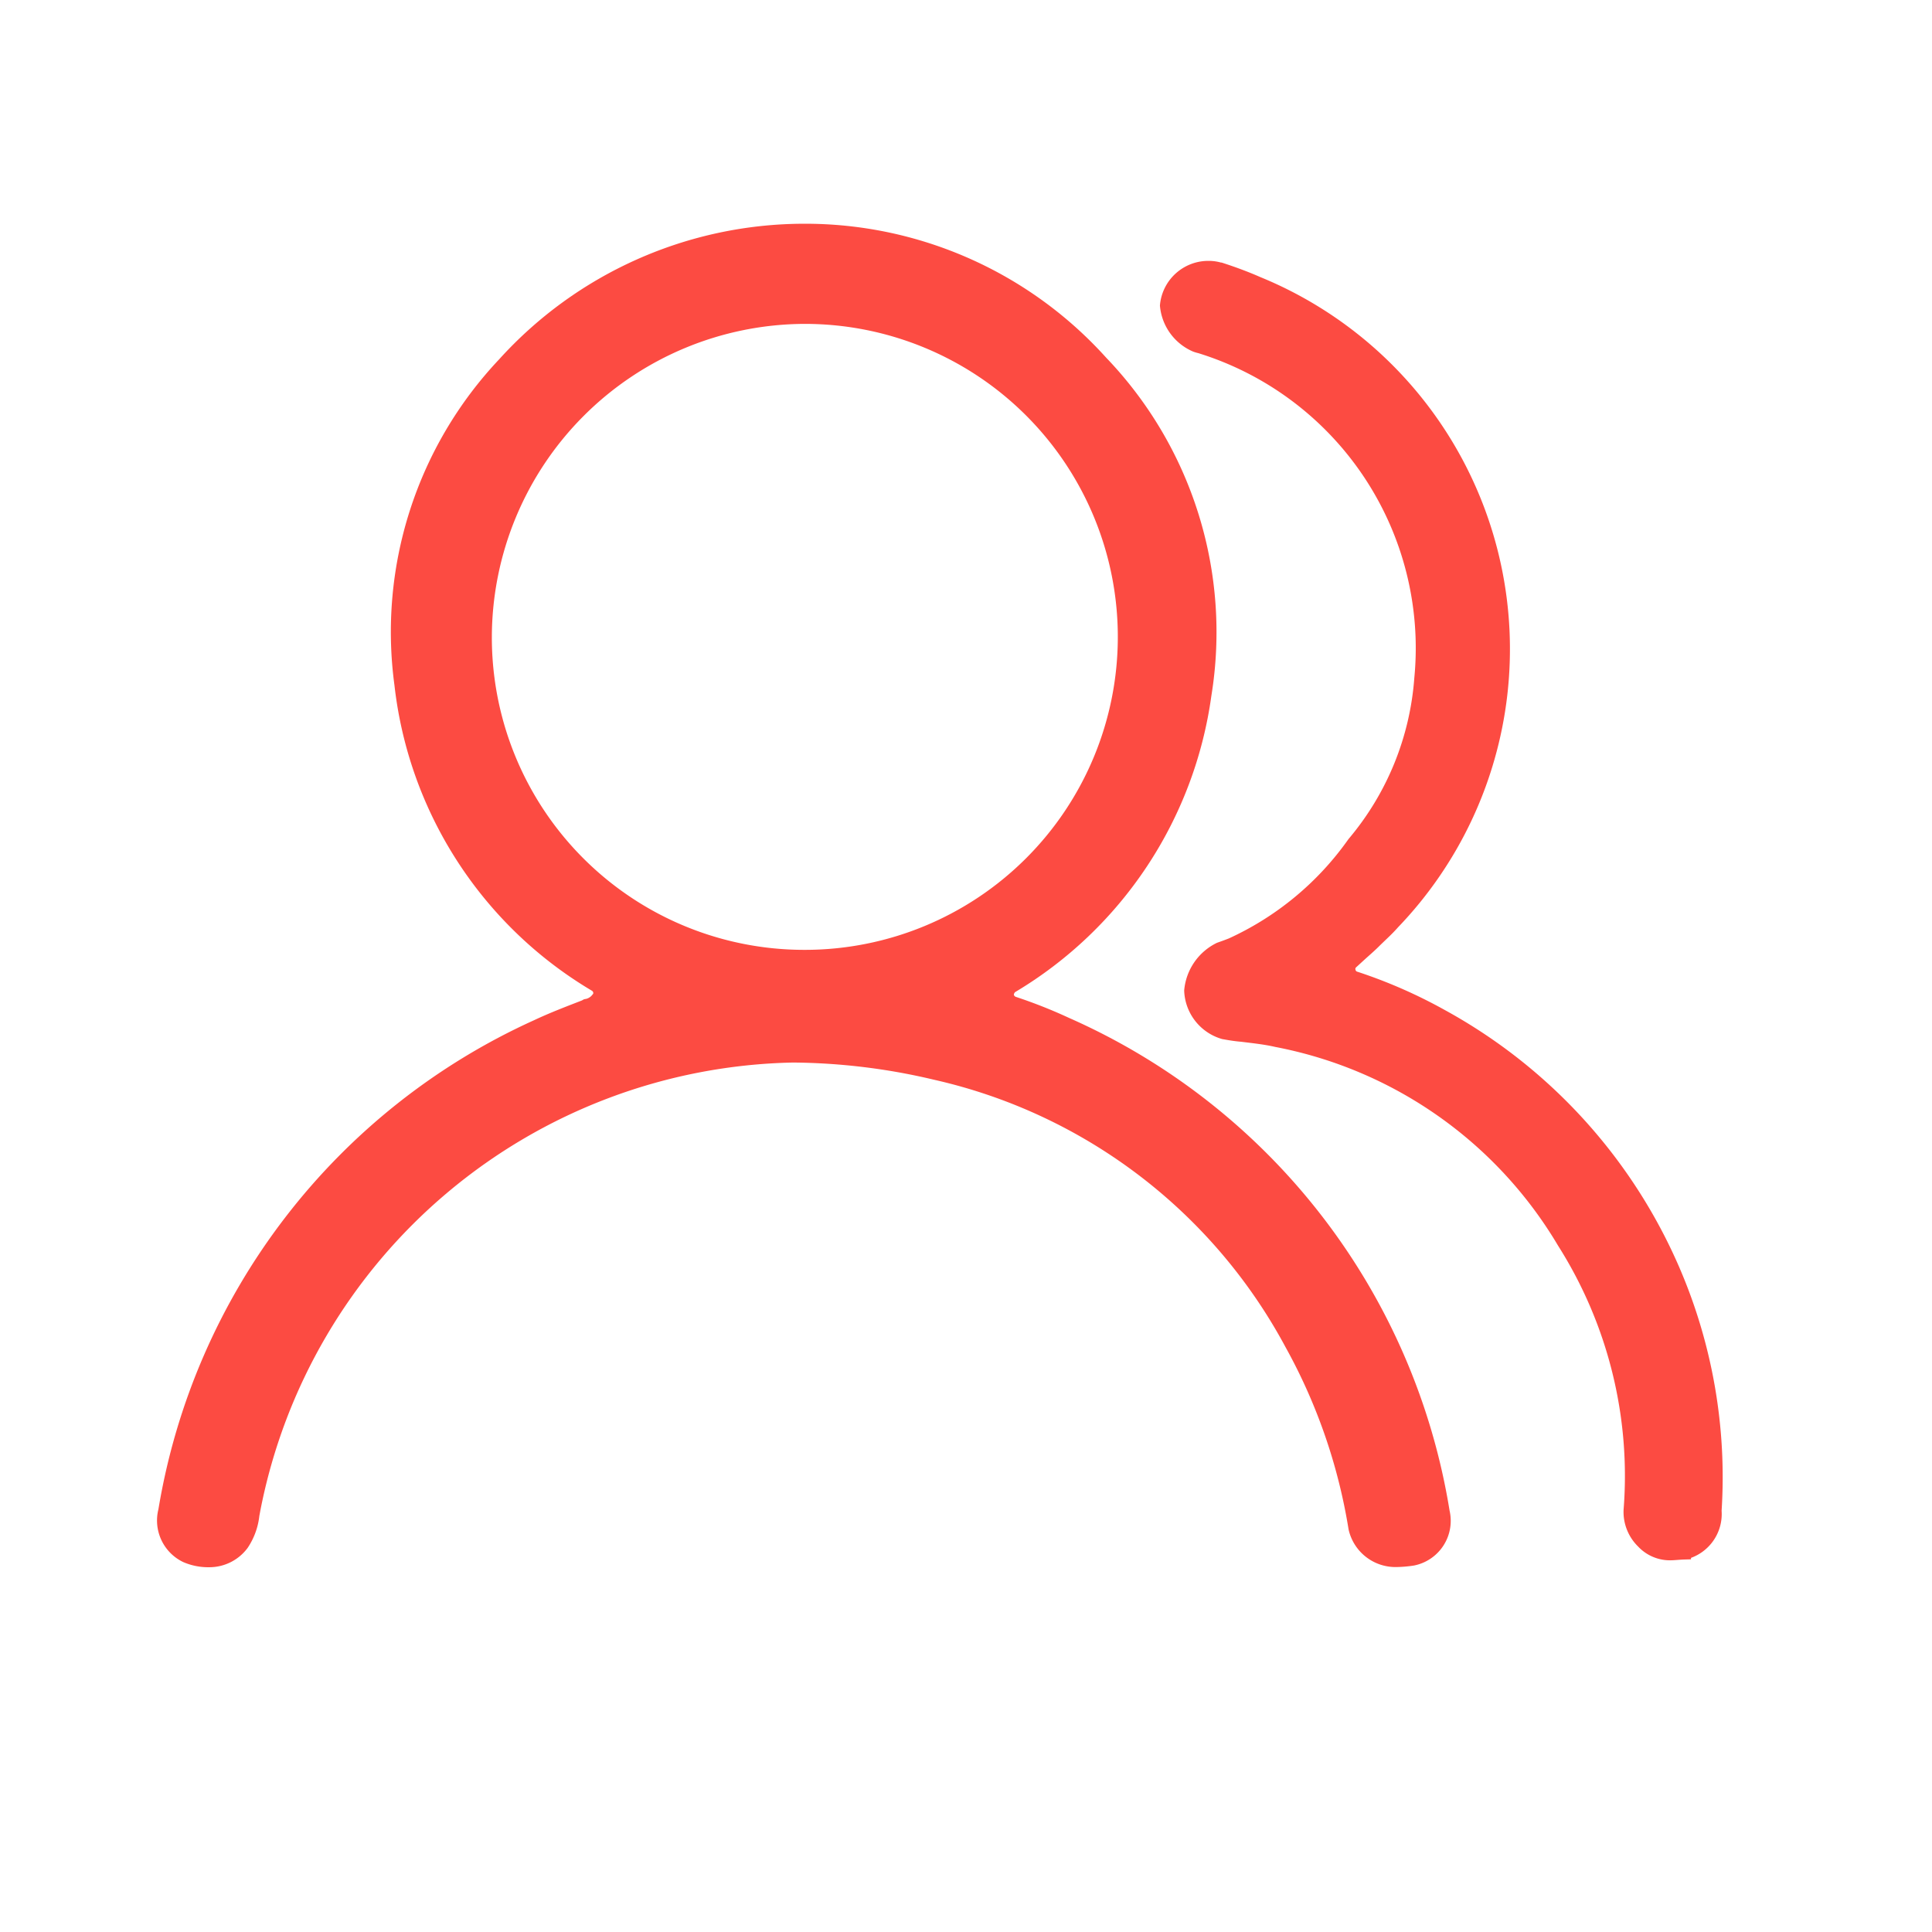
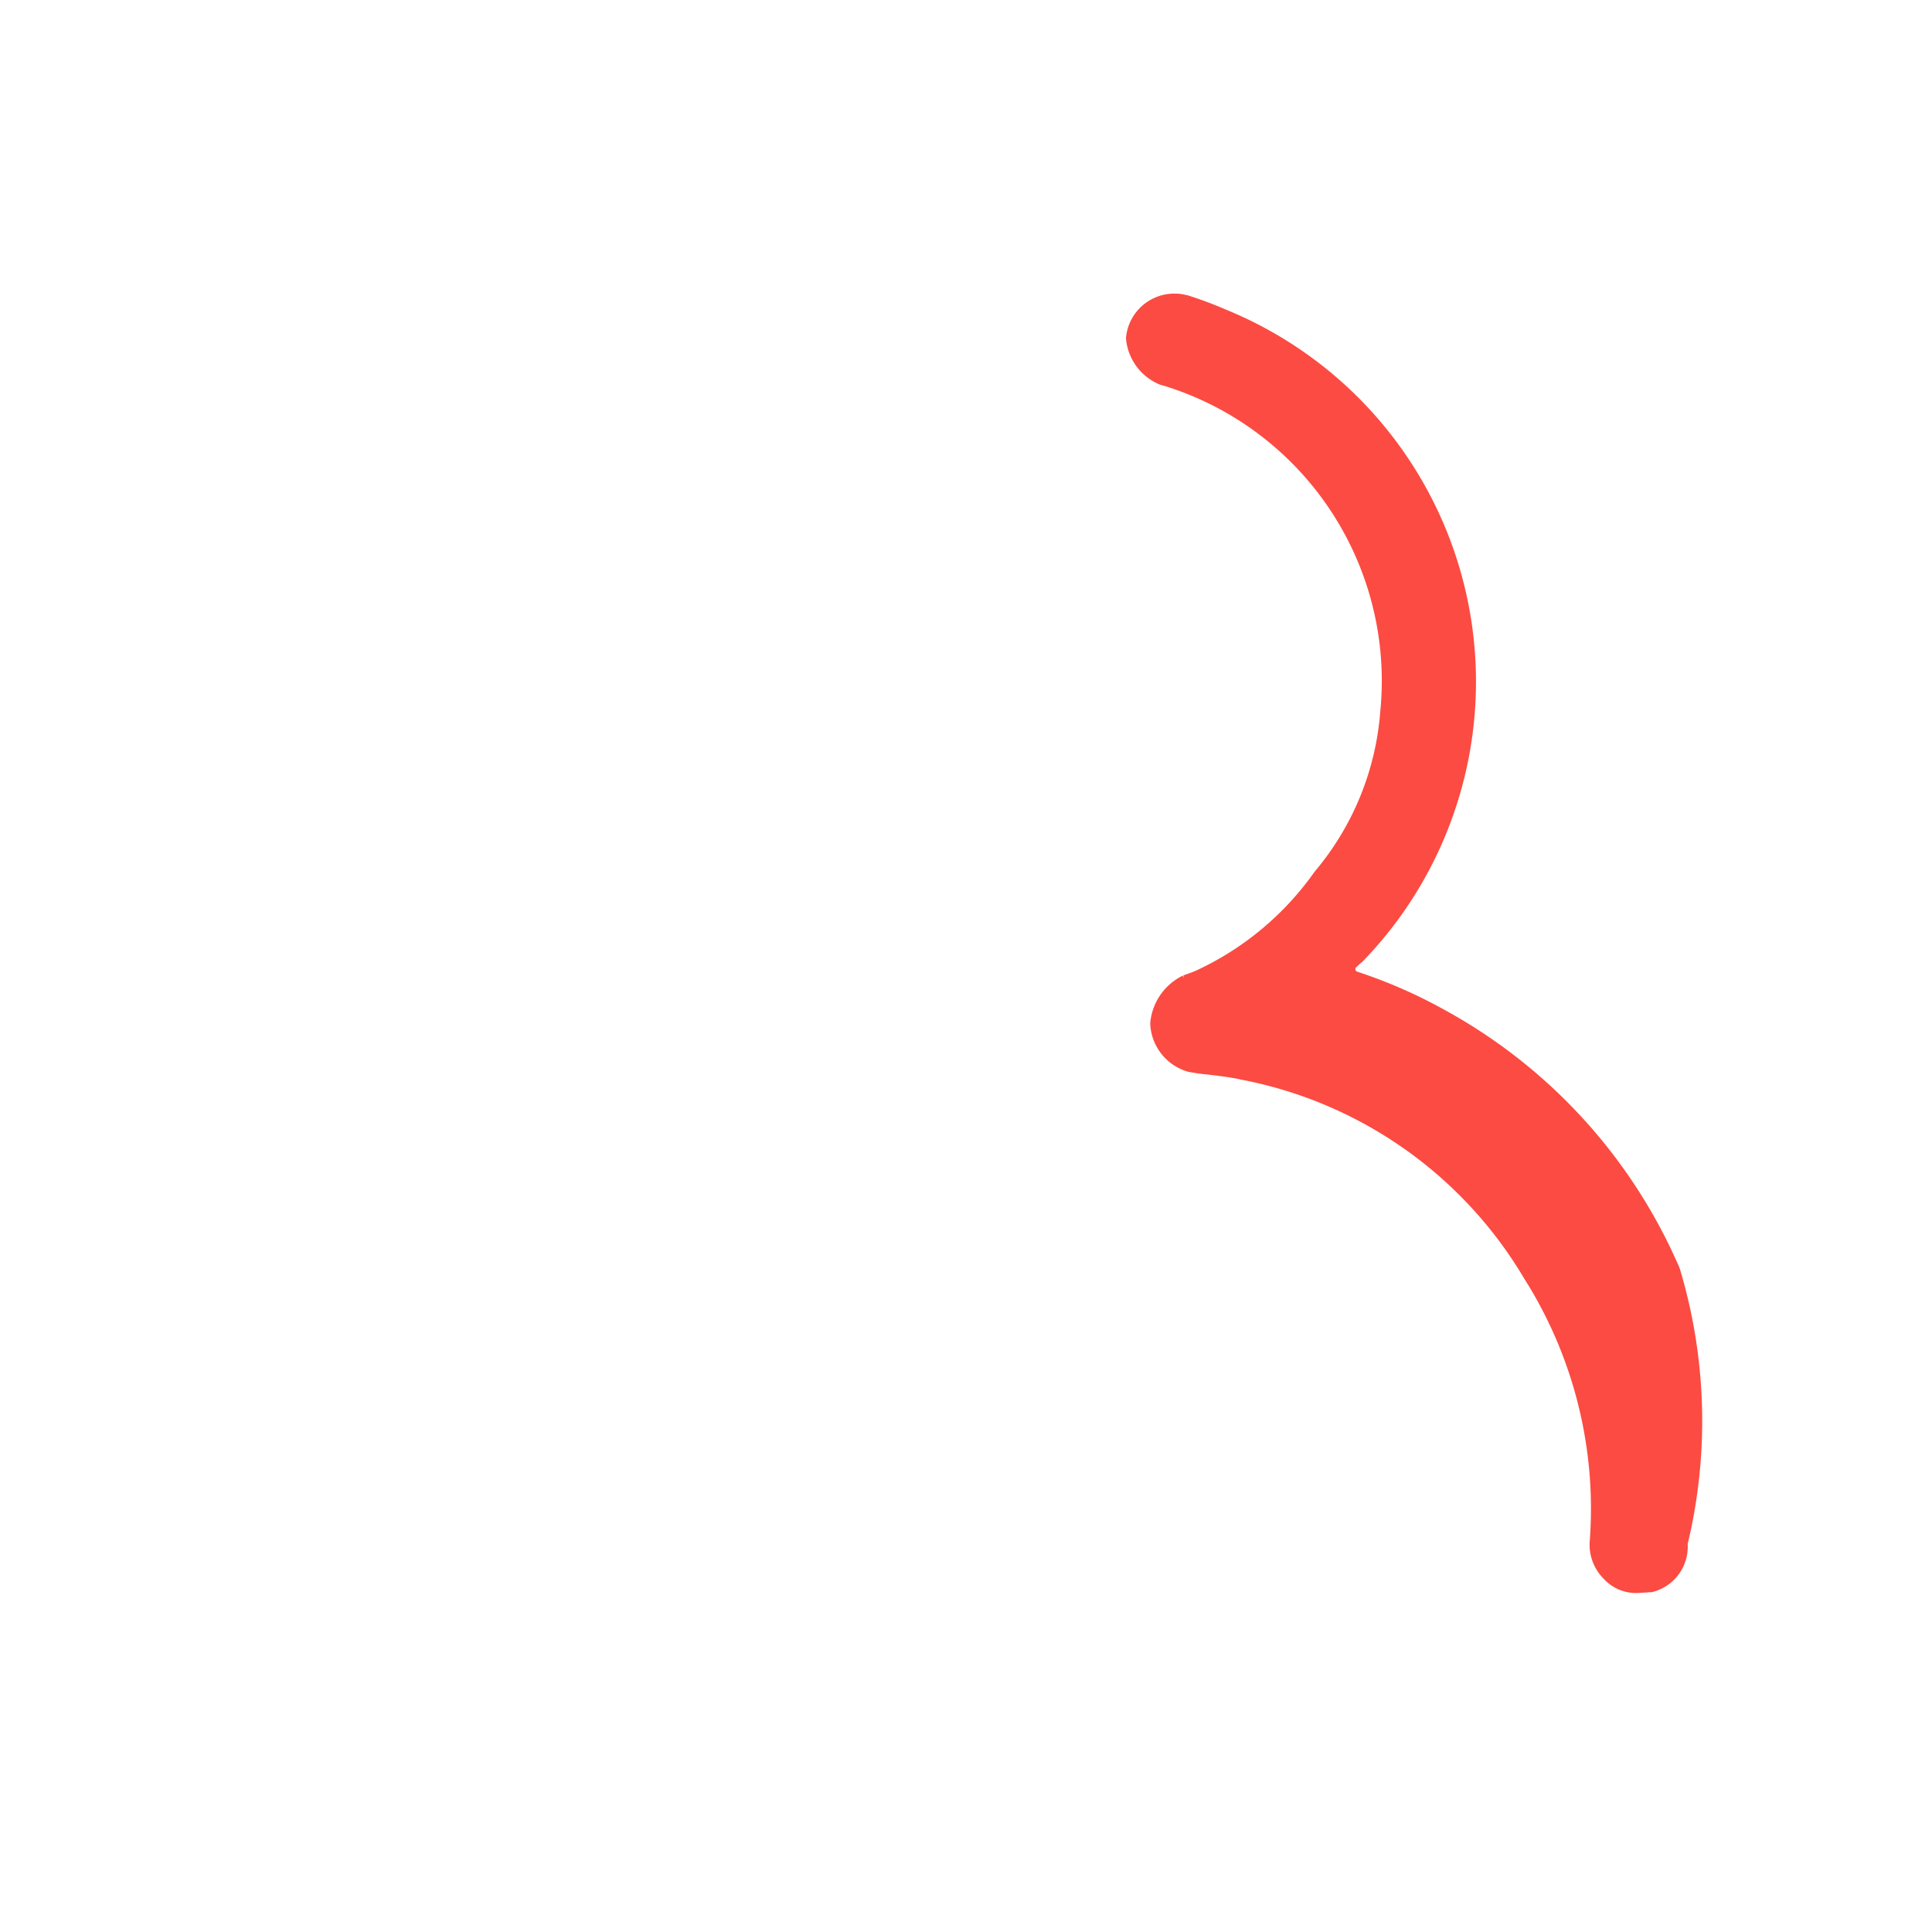
<svg xmlns="http://www.w3.org/2000/svg" width="31" height="31" viewBox="0 0 31 31">
  <defs>
    <style>
      .cls-1 {
        fill: #fff;
        opacity: 0;
      }

      .cls-2 {
        fill: #fc4b42;
        stroke: #fc4b42;
        stroke-width: 0.2px;
      }
    </style>
  </defs>
  <g id="组_27869" data-name="组 27869" transform="translate(-0.345 -0.319)">
-     <rect id="矩形_3722" data-name="矩形 3722" class="cls-1" width="31" height="31" transform="translate(0.345 0.319)" />
    <g id="组_27872" data-name="组 27872" transform="translate(2.973 4.013)">
-       <path id="路径_15799" data-name="路径 15799" class="cls-2" d="M67.393,104.668a10.371,10.371,0,0,0-6.049-7.834A7.889,7.889,0,0,0,60.5,96.5a.151.151,0,0,1-.1-.117.164.164,0,0,1,.064-.137,6.482,6.482,0,0,0,3.106-4.685,6.265,6.265,0,0,0-1.665-5.347A6.4,6.4,0,0,0,57.127,84.1a6.509,6.509,0,0,0-4.812,2.143,6.272,6.272,0,0,0-1.655,5.146,6.453,6.453,0,0,0,3.126,4.835.144.144,0,0,1,.064.1.126.126,0,0,1-.033.107.281.281,0,0,1-.171.107c-.01,0-.01,0-.02.01-.257.1-.522.2-.779.321a10.4,10.4,0,0,0-5.975,7.778.639.639,0,0,0,.341.736.907.907,0,0,0,.376.074.664.664,0,0,0,.535-.268,1.042,1.042,0,0,0,.17-.468l.016-.086a8.99,8.99,0,0,1,8.645-7.276,10.167,10.167,0,0,1,2.284.278,8.633,8.633,0,0,1,5.707,4.339,9.079,9.079,0,0,1,1.023,2.956.671.671,0,0,0,.672.522,1.918,1.918,0,0,0,.263-.023A.631.631,0,0,0,67.393,104.668ZM57.141,95.751a5.113,5.113,0,0,1-5.117-5.127,5.136,5.136,0,0,1,5.117-5.117h.01a5.122,5.122,0,0,1-.01,10.244Z" transform="translate(-46.86 -84.104)" />
-       <path id="路径_15800" data-name="路径 15800" class="cls-2" d="M655.717,122.194A8.5,8.5,0,0,0,652,118.108a7.943,7.943,0,0,0-1.388-.609.138.138,0,0,1-.1-.107.134.134,0,0,1,.044-.137l.117-.107c.084-.077.16-.141.234-.214.107-.107.214-.2.311-.311a6.349,6.349,0,0,0-2.177-10.275c-.163-.072-.366-.15-.595-.224l-.009,0h0a.615.615,0,0,0-.18-.027.679.679,0,0,0-.685.616.781.781,0,0,0,.468.646h0a.613.613,0,0,0,.074.022,5.055,5.055,0,0,1,3.539,5.317,4.615,4.615,0,0,1-1.076,2.637,4.879,4.879,0,0,1-1.961,1.626q-.079.031-.159.059l-.031.011,0,0a.837.837,0,0,0-.465.677.738.738,0,0,0,.533.678s0,0,0,0c.089.016.178.031.267.039h.008c.181.023.385.043.575.087a6.848,6.848,0,0,1,4.6,3.232,7,7,0,0,1,1.067,4.3.677.677,0,0,0,.205.512.6.6,0,0,0,.448.191c.054,0,.128-.01.229-.013a.649.649,0,0,0,.491-.682A8.386,8.386,0,0,0,655.717,122.194Z" transform="translate(-631.488 -105.505)" />
+       <path id="路径_15800" data-name="路径 15800" class="cls-2" d="M655.717,122.194A8.5,8.5,0,0,0,652,118.108a7.943,7.943,0,0,0-1.388-.609.138.138,0,0,1-.1-.107.134.134,0,0,1,.044-.137l.117-.107a6.349,6.349,0,0,0-2.177-10.275c-.163-.072-.366-.15-.595-.224l-.009,0h0a.615.615,0,0,0-.18-.027.679.679,0,0,0-.685.616.781.781,0,0,0,.468.646h0a.613.613,0,0,0,.074.022,5.055,5.055,0,0,1,3.539,5.317,4.615,4.615,0,0,1-1.076,2.637,4.879,4.879,0,0,1-1.961,1.626q-.079.031-.159.059l-.031.011,0,0a.837.837,0,0,0-.465.677.738.738,0,0,0,.533.678s0,0,0,0c.089.016.178.031.267.039h.008c.181.023.385.043.575.087a6.848,6.848,0,0,1,4.6,3.232,7,7,0,0,1,1.067,4.3.677.677,0,0,0,.205.512.6.6,0,0,0,.448.191c.054,0,.128-.01.229-.013a.649.649,0,0,0,.491-.682A8.386,8.386,0,0,0,655.717,122.194Z" transform="translate(-631.488 -105.505)" />
    </g>
  </g>
</svg>